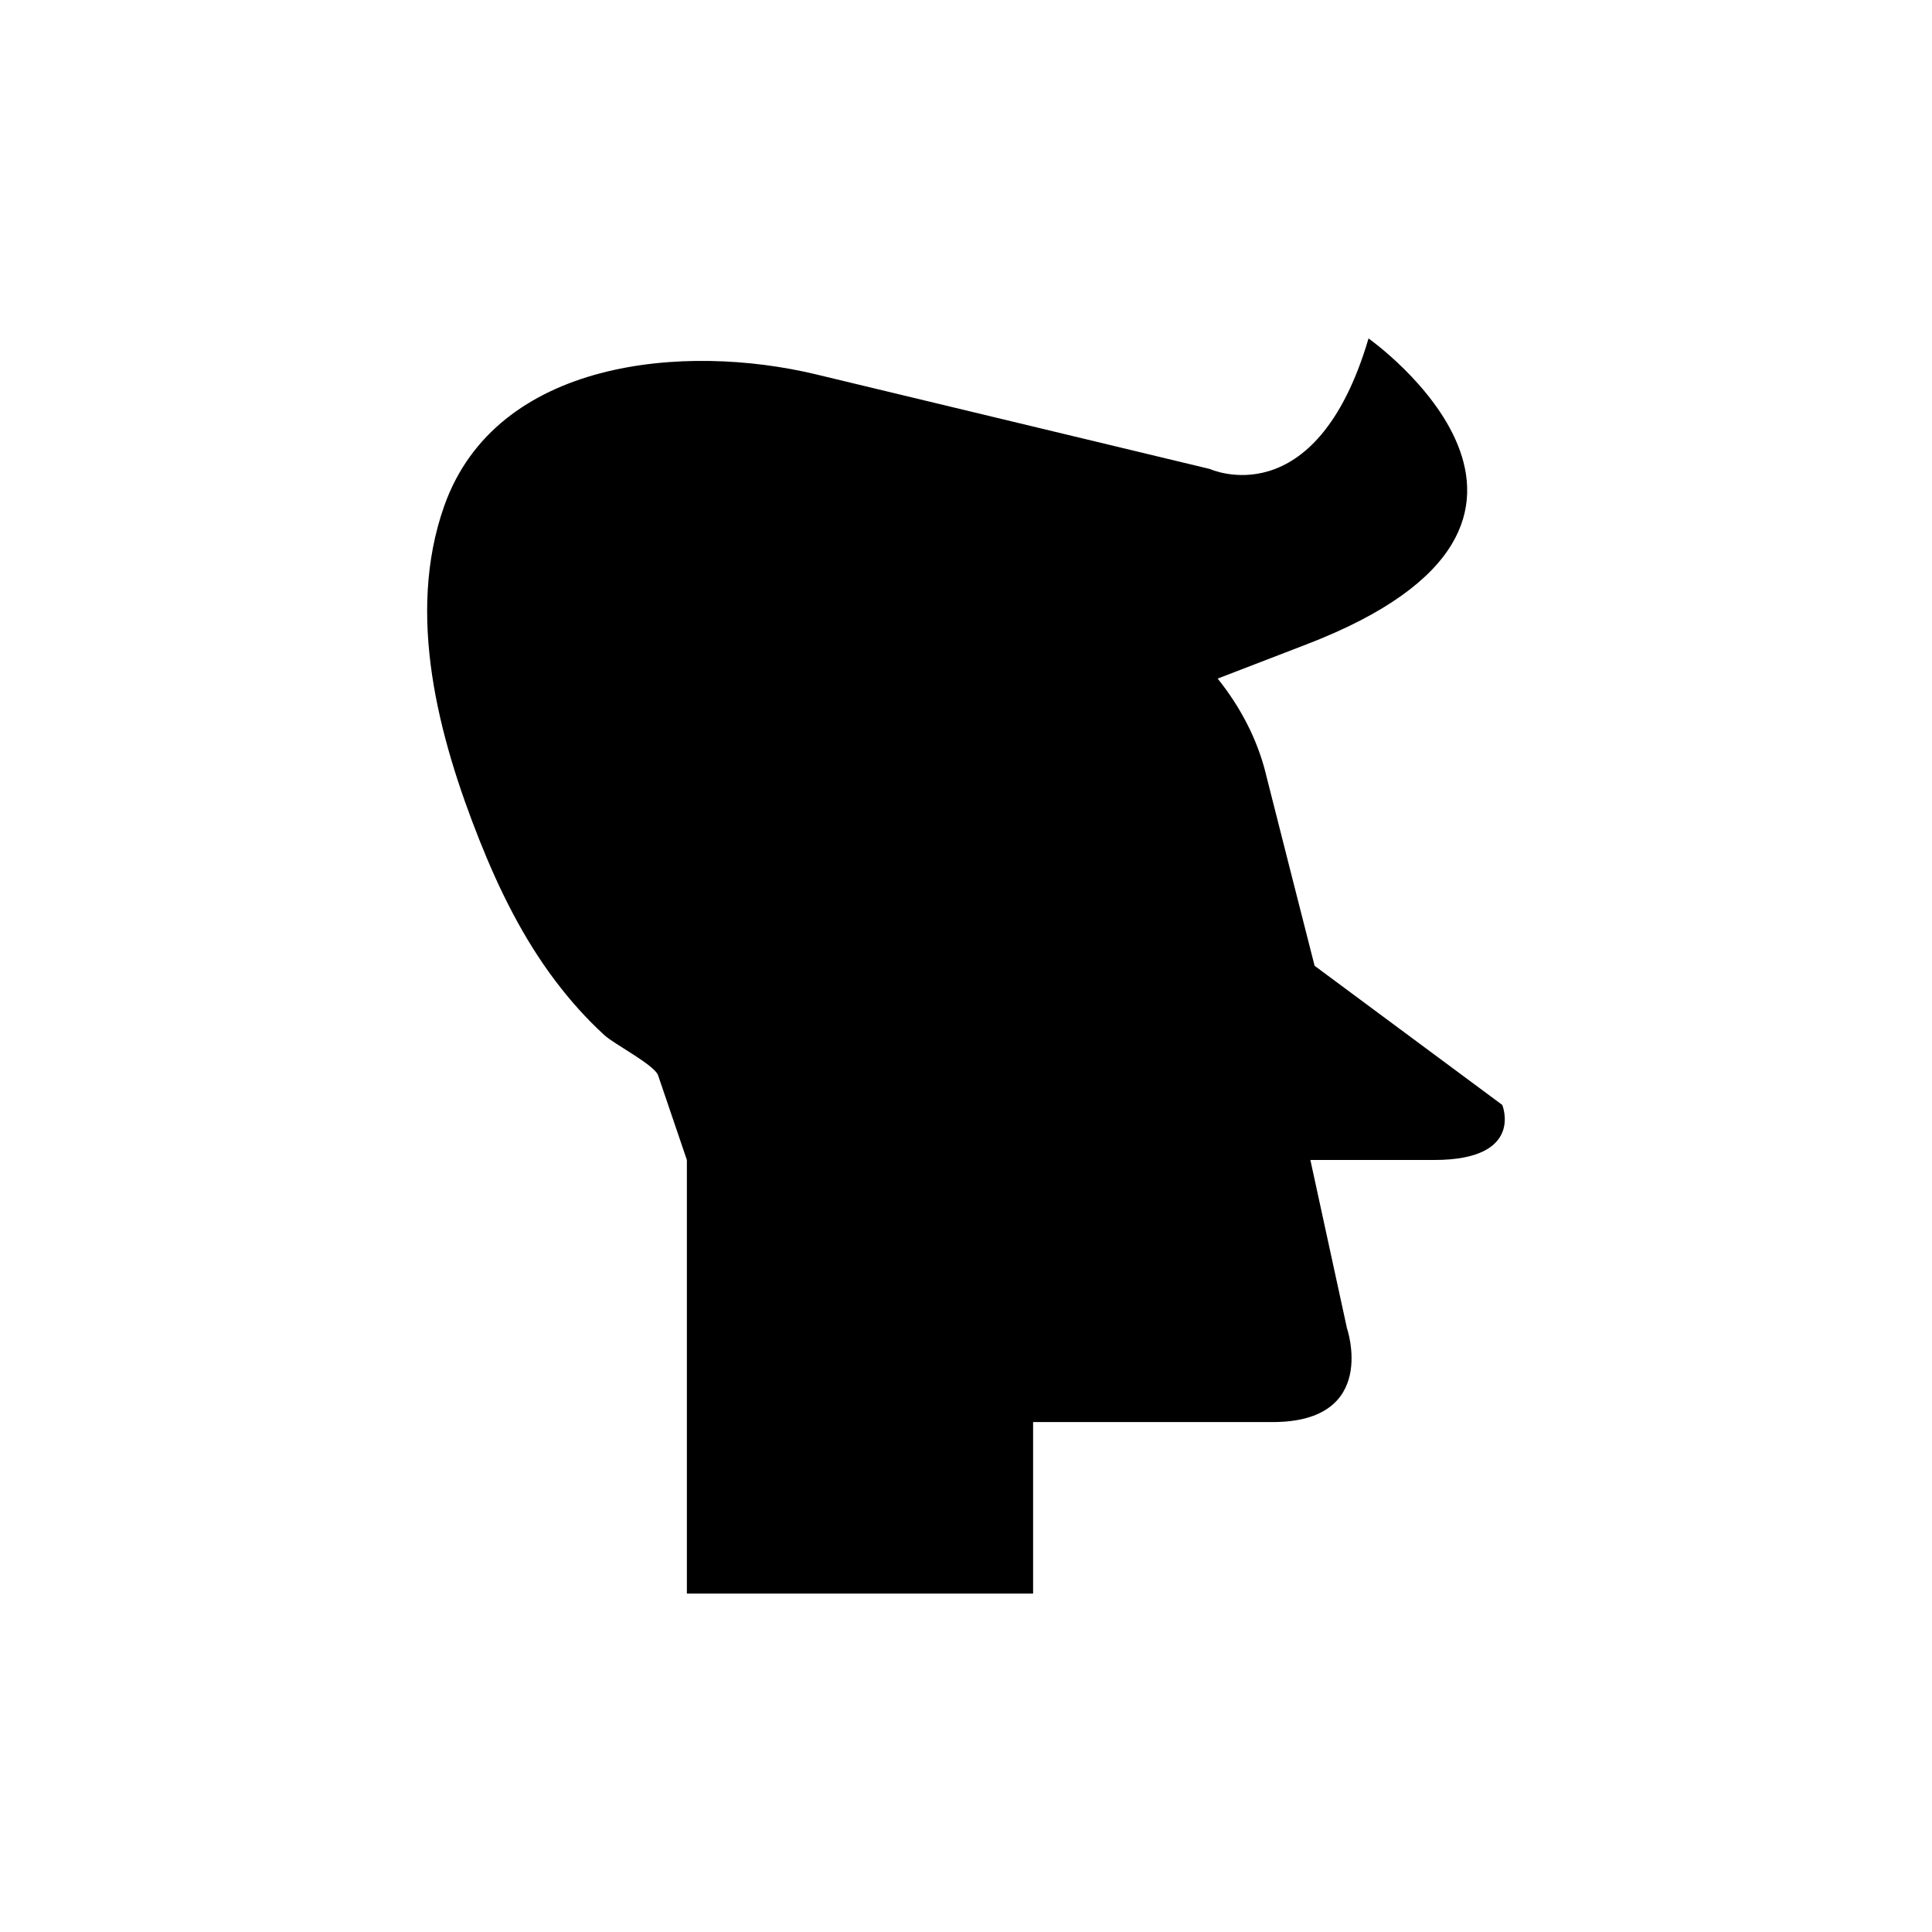
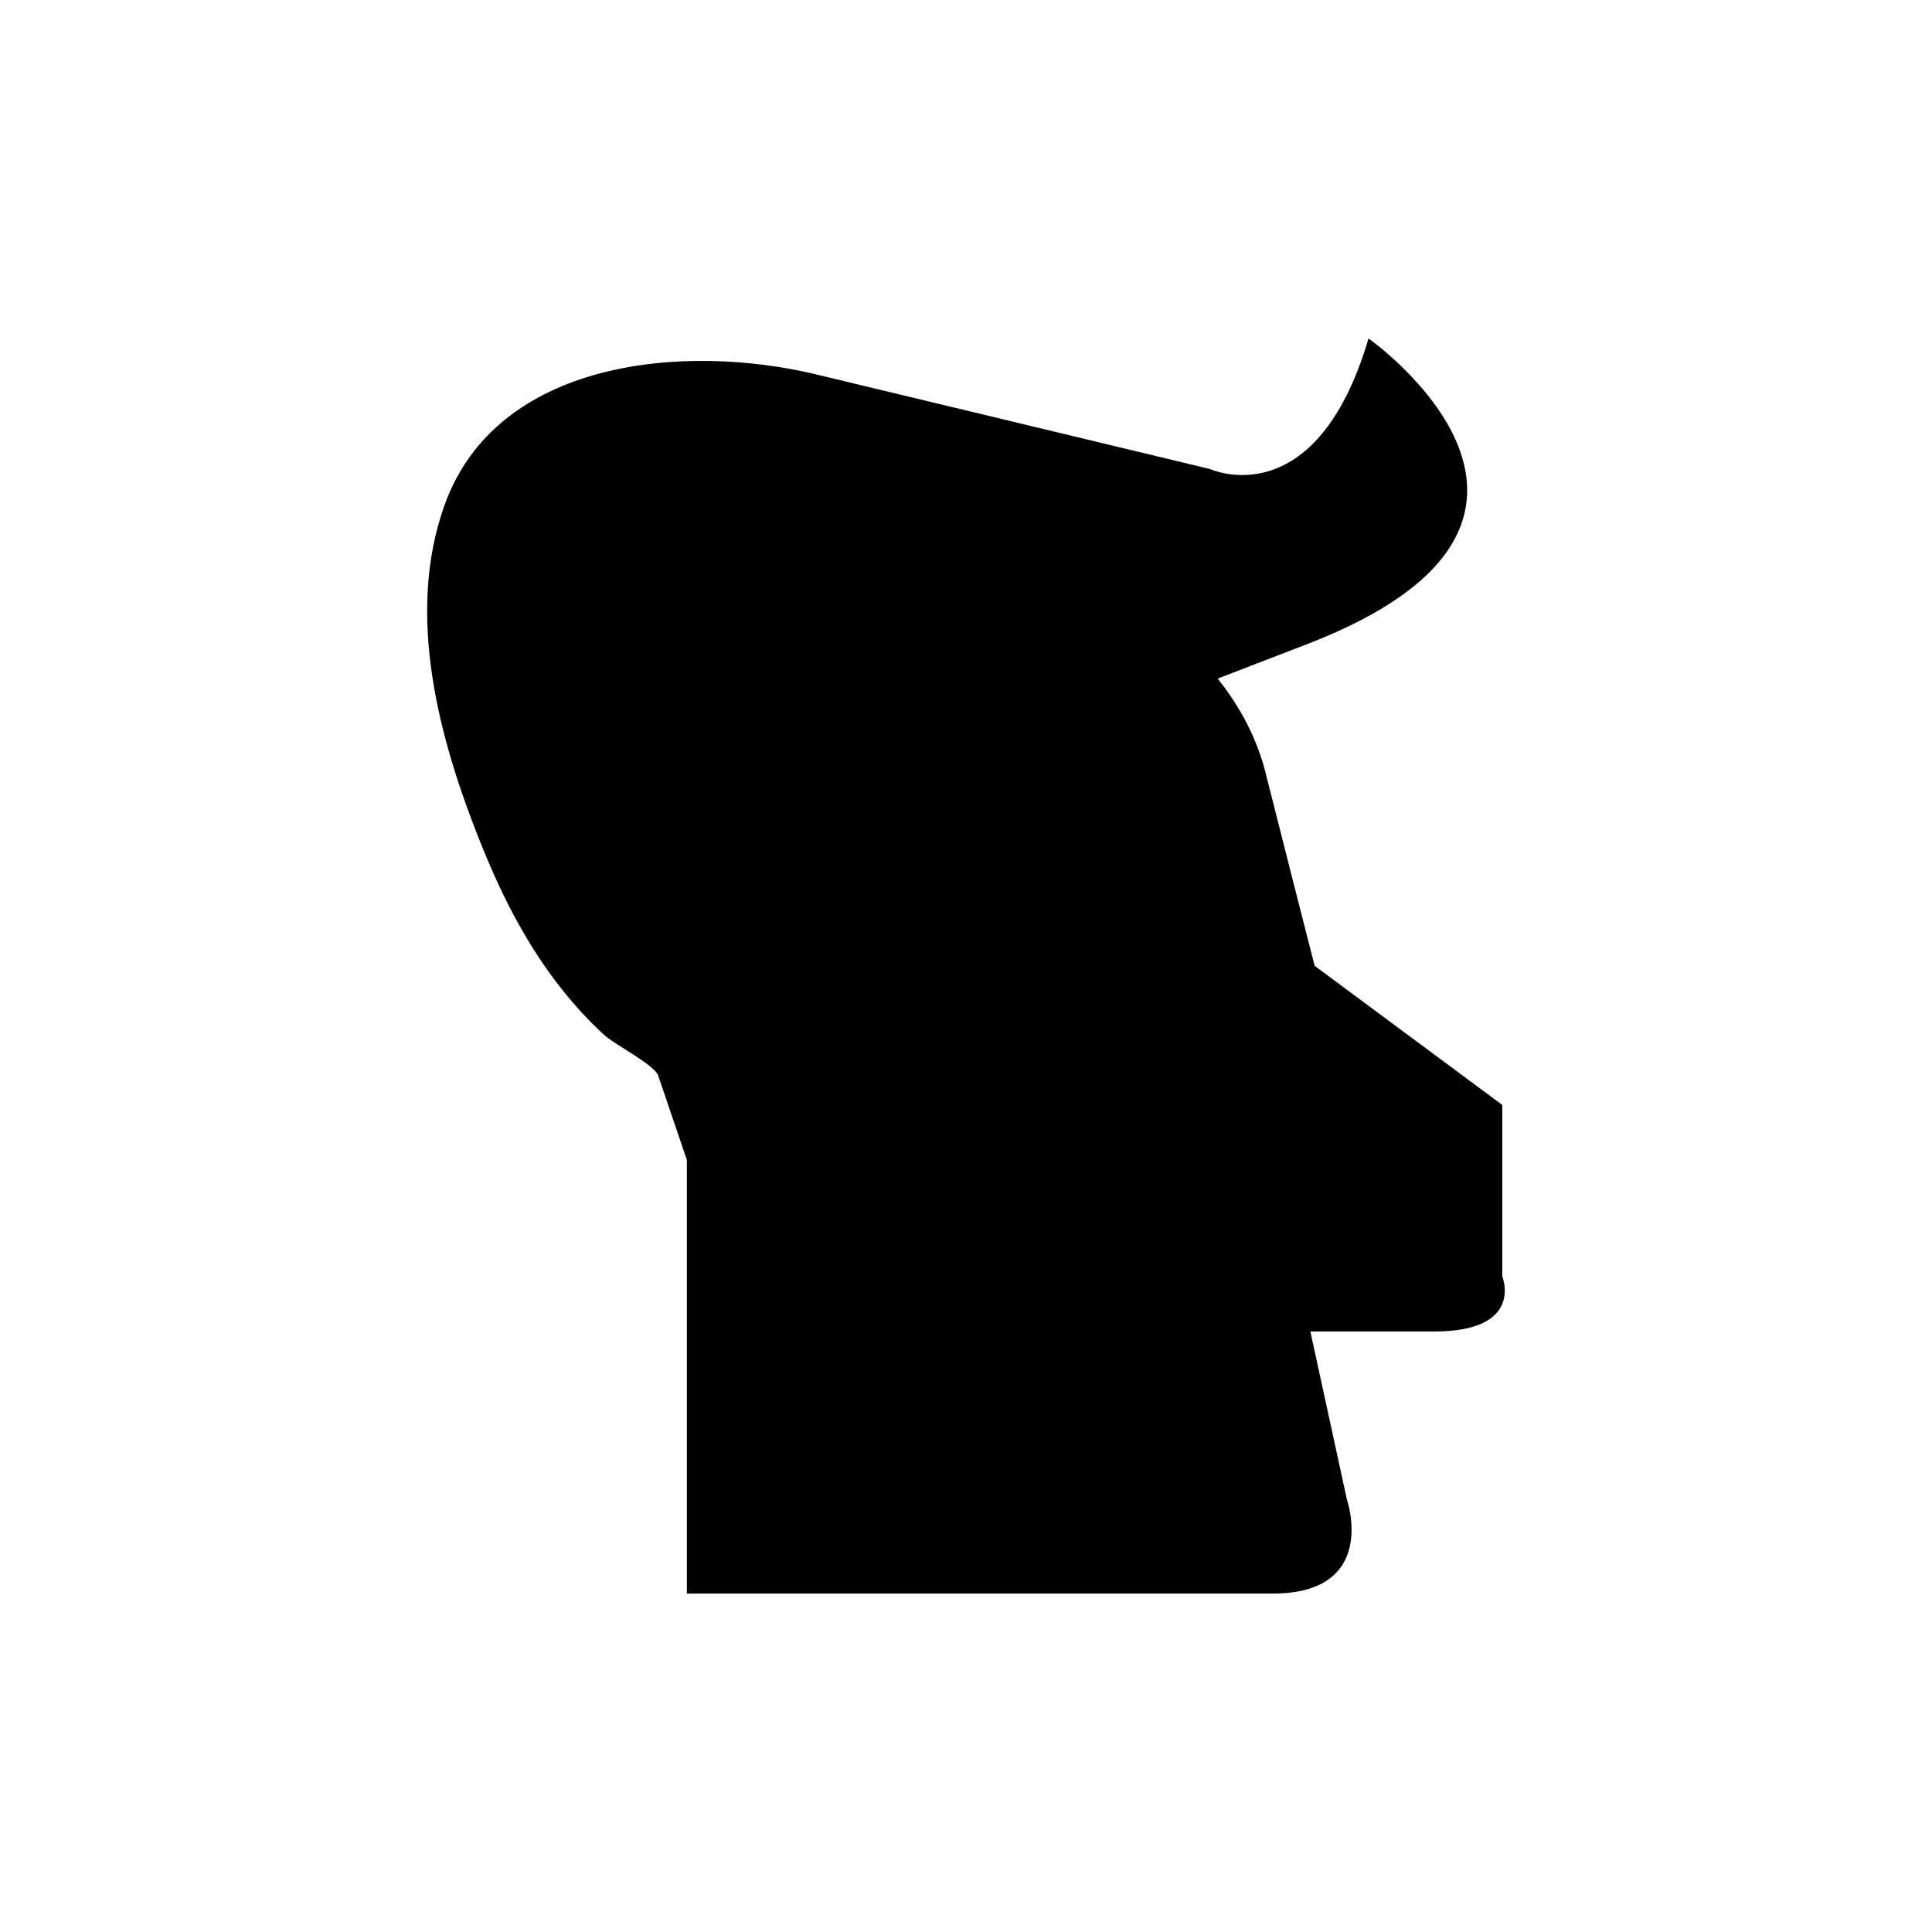
<svg xmlns="http://www.w3.org/2000/svg" fill="#000000" width="800px" height="800px" version="1.1" viewBox="144 144 512 512">
-   <path d="m542.12 436.82-49.734-36.871s-11.773-46.176-12.918-50.828c0 0-0.016-0.129-0.023-0.133-2.273-9.125-6.703-17.602-12.75-25.156 7.047-2.715 14.863-5.723 23.625-9.098 84.91-32.699 16.359-81.043 16.359-81.043-14.023 47.508-42.066 34.594-42.066 34.594s-104.21-25.035-104.39-25.078c-34.785-8.355-84.703-4.031-98.488 34.855-10.203 28.789-1.496 61.359 9.348 88.641 5.227 13.145 11.523 25.902 20.082 37.227 3.93 5.199 8.273 10.094 13.098 14.48 2.539 2.312 13.207 7.832 14.141 10.574l7.625 22.418v114.91h91.754v-45.449h63.453c28.297 0 19.723-24.867 19.723-24.867l-9.695-44.59h32.848c24.012-0.004 18.008-14.582 18.008-14.582z" />
+   <path d="m542.12 436.82-49.734-36.871s-11.773-46.176-12.918-50.828c0 0-0.016-0.129-0.023-0.133-2.273-9.125-6.703-17.602-12.75-25.156 7.047-2.715 14.863-5.723 23.625-9.098 84.91-32.699 16.359-81.043 16.359-81.043-14.023 47.508-42.066 34.594-42.066 34.594s-104.21-25.035-104.39-25.078c-34.785-8.355-84.703-4.031-98.488 34.855-10.203 28.789-1.496 61.359 9.348 88.641 5.227 13.145 11.523 25.902 20.082 37.227 3.93 5.199 8.273 10.094 13.098 14.48 2.539 2.312 13.207 7.832 14.141 10.574l7.625 22.418v114.91h91.754h63.453c28.297 0 19.723-24.867 19.723-24.867l-9.695-44.59h32.848c24.012-0.004 18.008-14.582 18.008-14.582z" />
</svg>